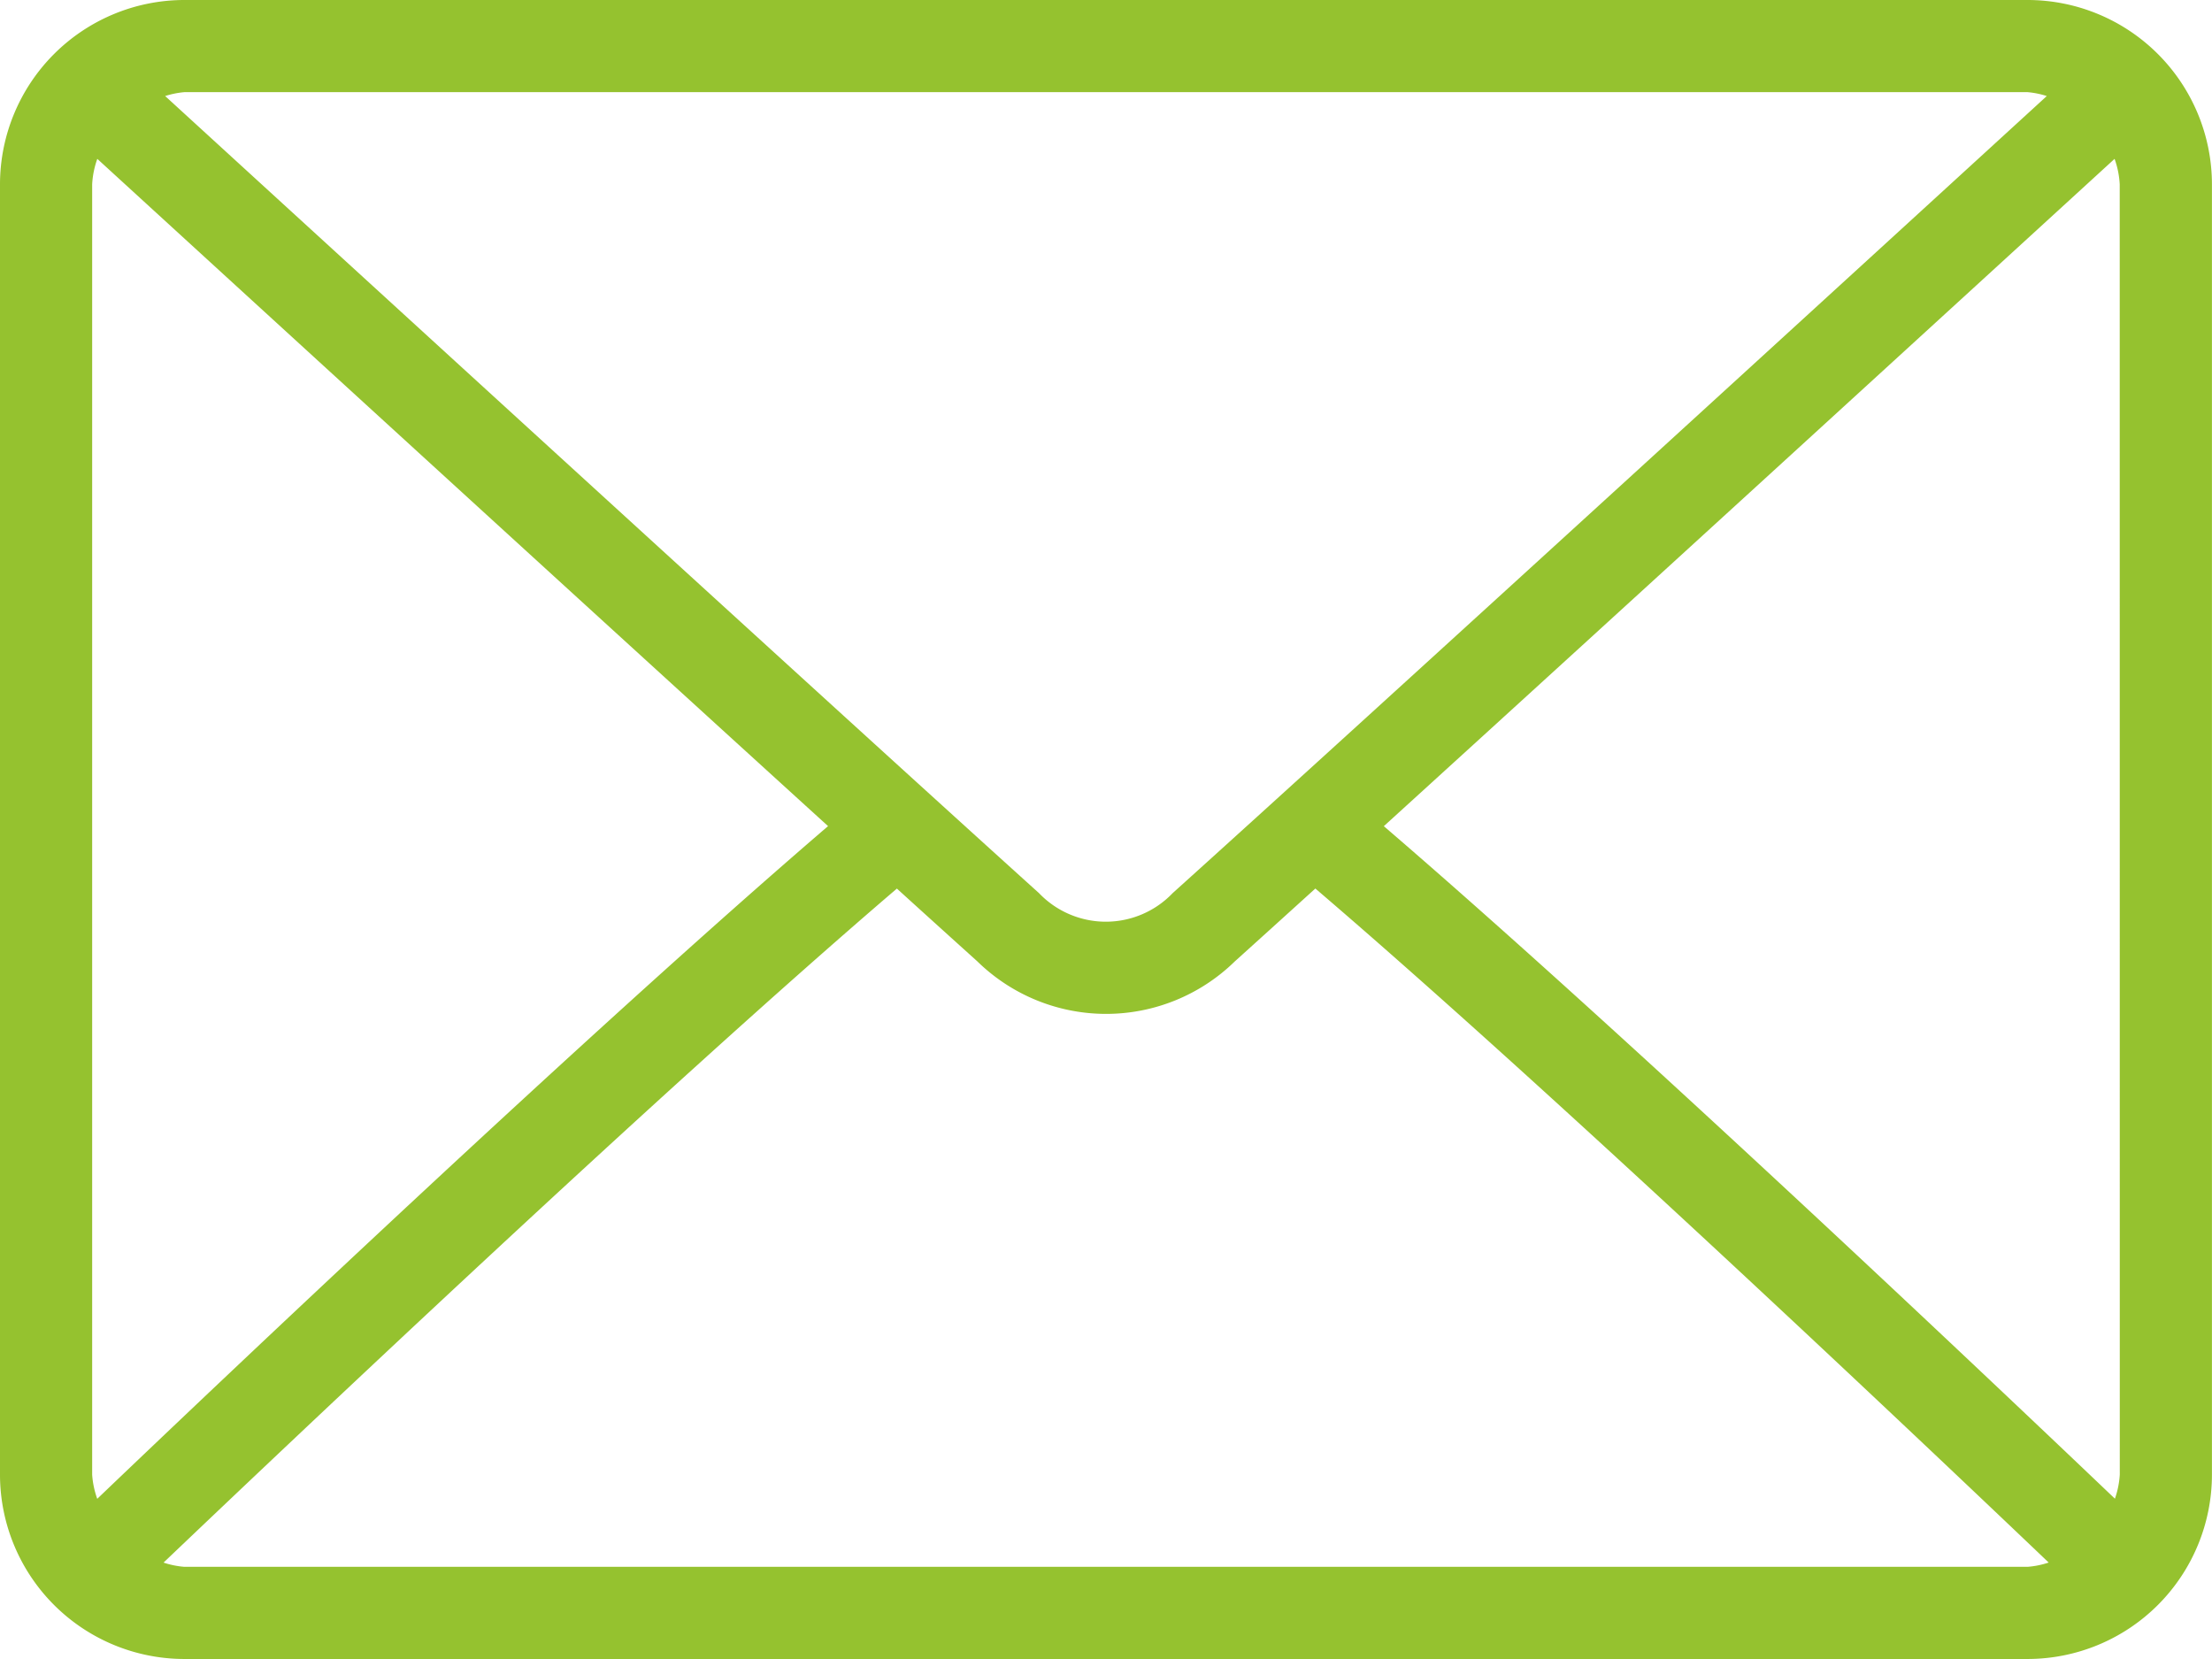
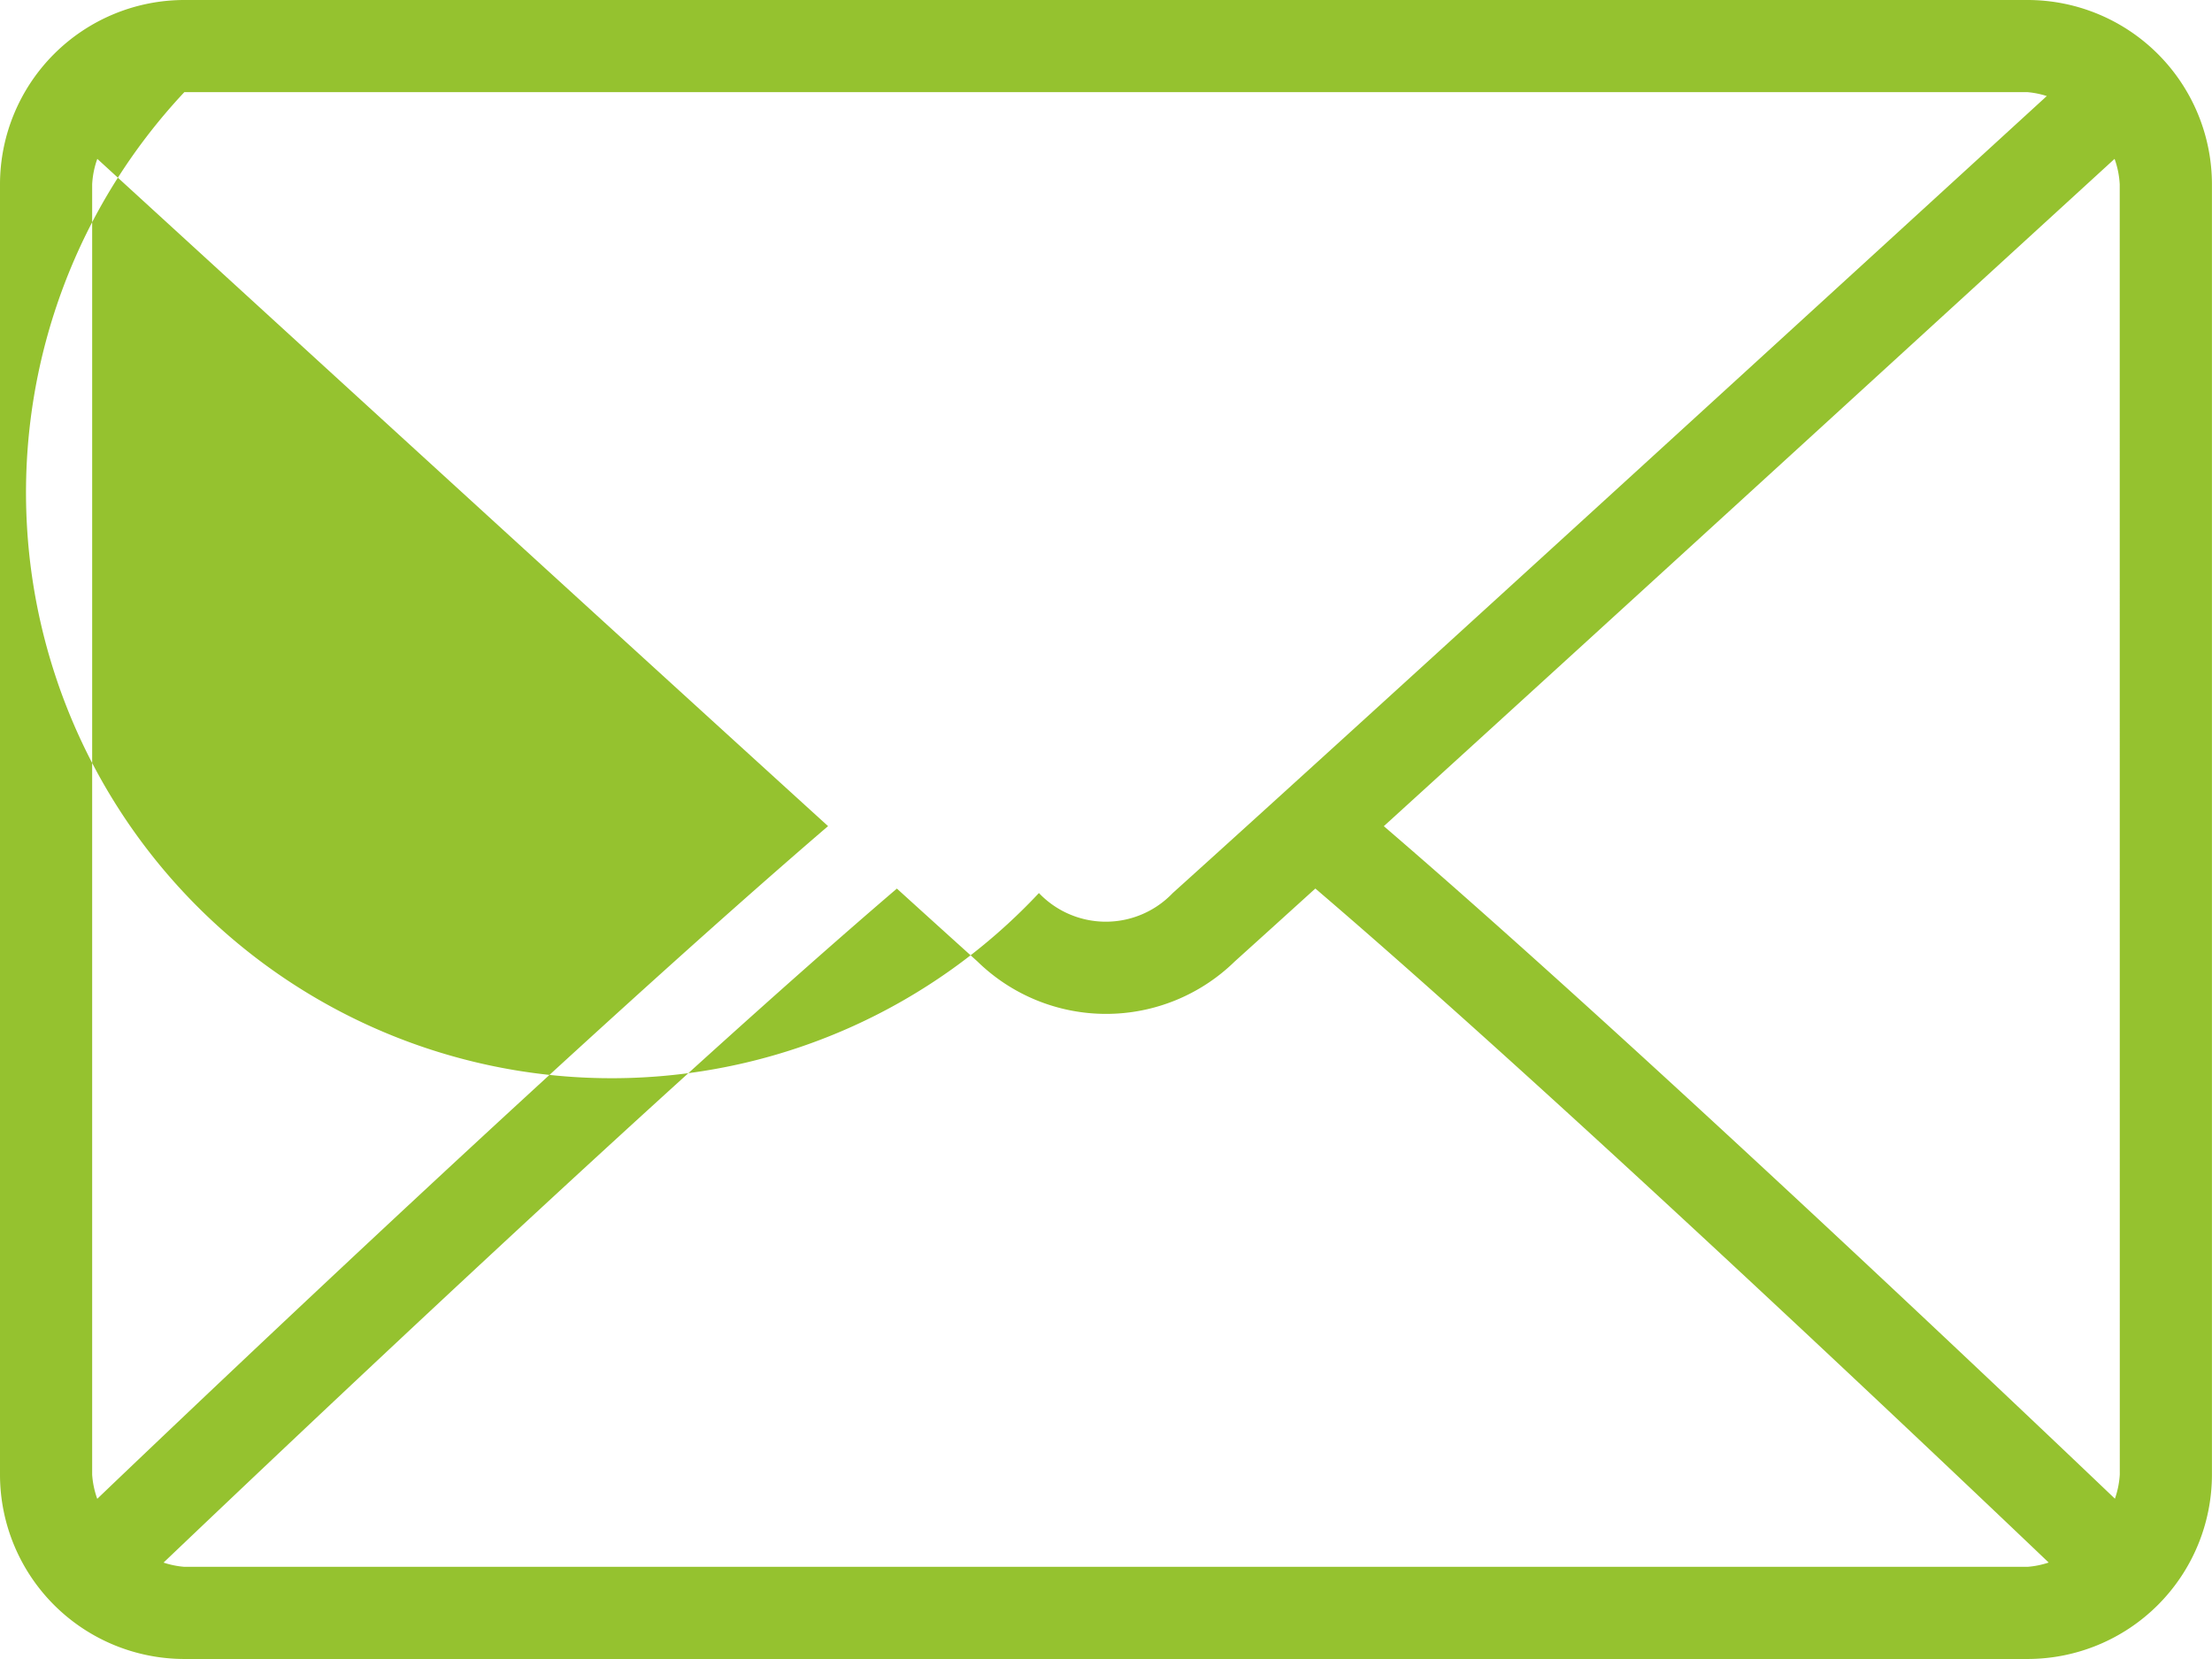
<svg xmlns="http://www.w3.org/2000/svg" width="38.667" height="29" viewBox="0 0 38.667 29">
  <defs>
    <style>.a{fill:#95c22f;}</style>
  </defs>
  <g transform="translate(0 -64)">
    <g transform="translate(0 64)">
-       <path class="a" d="M35.444,64H3.222A3.225,3.225,0,0,0,0,67.222V89.778A3.225,3.225,0,0,0,3.222,93H35.444a3.225,3.225,0,0,0,3.222-3.222V67.222A3.225,3.225,0,0,0,35.444,64ZM3.222,65.611H35.444a1.533,1.533,0,0,1,.335.068C32.99,68.232,23.739,76.694,20.5,79.611a1.616,1.616,0,0,1-2.339,0C14.927,76.694,5.676,68.231,2.887,65.679A1.54,1.54,0,0,1,3.222,65.611ZM1.611,89.778V67.222a1.556,1.556,0,0,1,.09-.445c2.135,1.954,8.589,7.859,12.774,11.664C10.3,82.025,3.848,88.145,1.7,90.2A1.552,1.552,0,0,1,1.611,89.778Zm33.833,1.611H3.222a1.541,1.541,0,0,1-.363-.074c2.224-2.12,8.721-8.276,12.819-11.782.534.485,1.022.926,1.407,1.273a3.218,3.218,0,0,0,4.5,0c.385-.347.873-.789,1.408-1.274,4.1,3.506,10.595,9.661,12.819,11.782A1.539,1.539,0,0,1,35.444,91.389Zm1.611-1.611a1.556,1.556,0,0,1-.085.42c-2.153-2.053-8.608-8.173-12.78-11.756,4.185-3.806,10.639-9.71,12.774-11.665a1.557,1.557,0,0,1,.09.445Z" transform="translate(0 -64)" />
+       <path class="a" d="M35.444,64H3.222A3.225,3.225,0,0,0,0,67.222V89.778A3.225,3.225,0,0,0,3.222,93H35.444a3.225,3.225,0,0,0,3.222-3.222V67.222A3.225,3.225,0,0,0,35.444,64ZM3.222,65.611H35.444a1.533,1.533,0,0,1,.335.068C32.99,68.232,23.739,76.694,20.5,79.611a1.616,1.616,0,0,1-2.339,0A1.54,1.54,0,0,1,3.222,65.611ZM1.611,89.778V67.222a1.556,1.556,0,0,1,.09-.445c2.135,1.954,8.589,7.859,12.774,11.664C10.3,82.025,3.848,88.145,1.7,90.2A1.552,1.552,0,0,1,1.611,89.778Zm33.833,1.611H3.222a1.541,1.541,0,0,1-.363-.074c2.224-2.12,8.721-8.276,12.819-11.782.534.485,1.022.926,1.407,1.273a3.218,3.218,0,0,0,4.5,0c.385-.347.873-.789,1.408-1.274,4.1,3.506,10.595,9.661,12.819,11.782A1.539,1.539,0,0,1,35.444,91.389Zm1.611-1.611a1.556,1.556,0,0,1-.085.42c-2.153-2.053-8.608-8.173-12.78-11.756,4.185-3.806,10.639-9.71,12.774-11.665a1.557,1.557,0,0,1,.09.445Z" transform="translate(0 -64)" />
    </g>
  </g>
</svg>